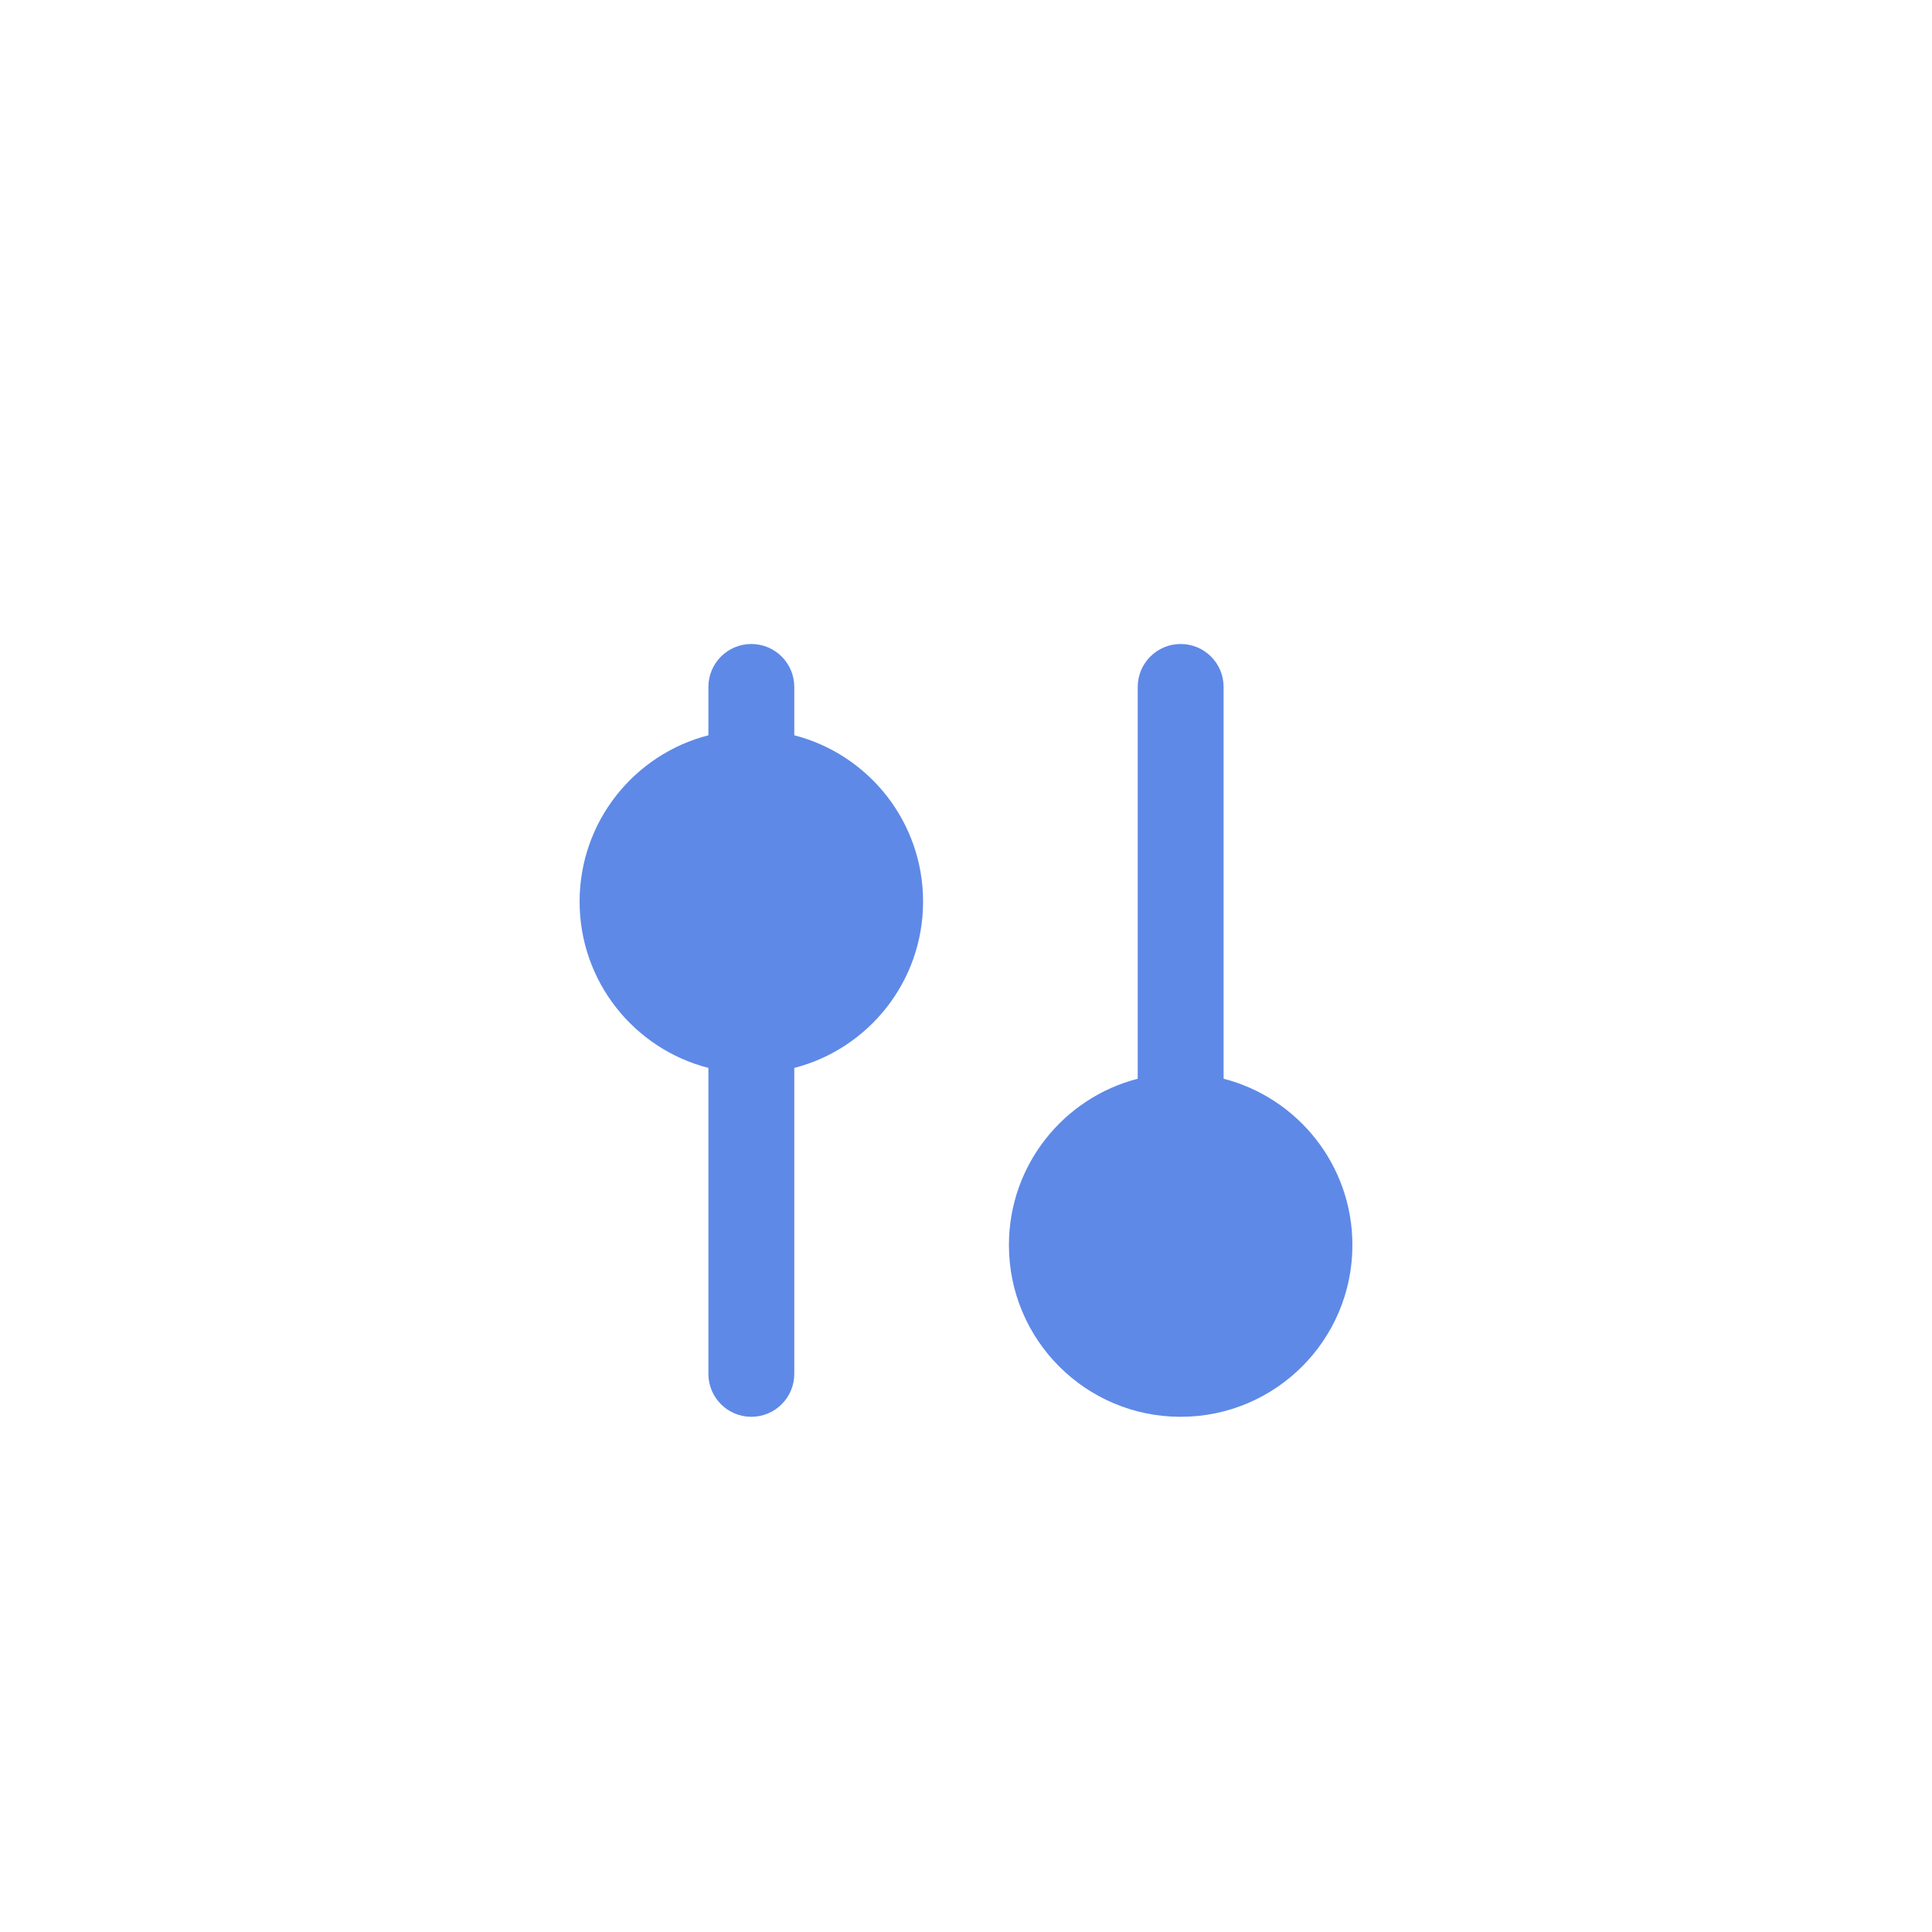
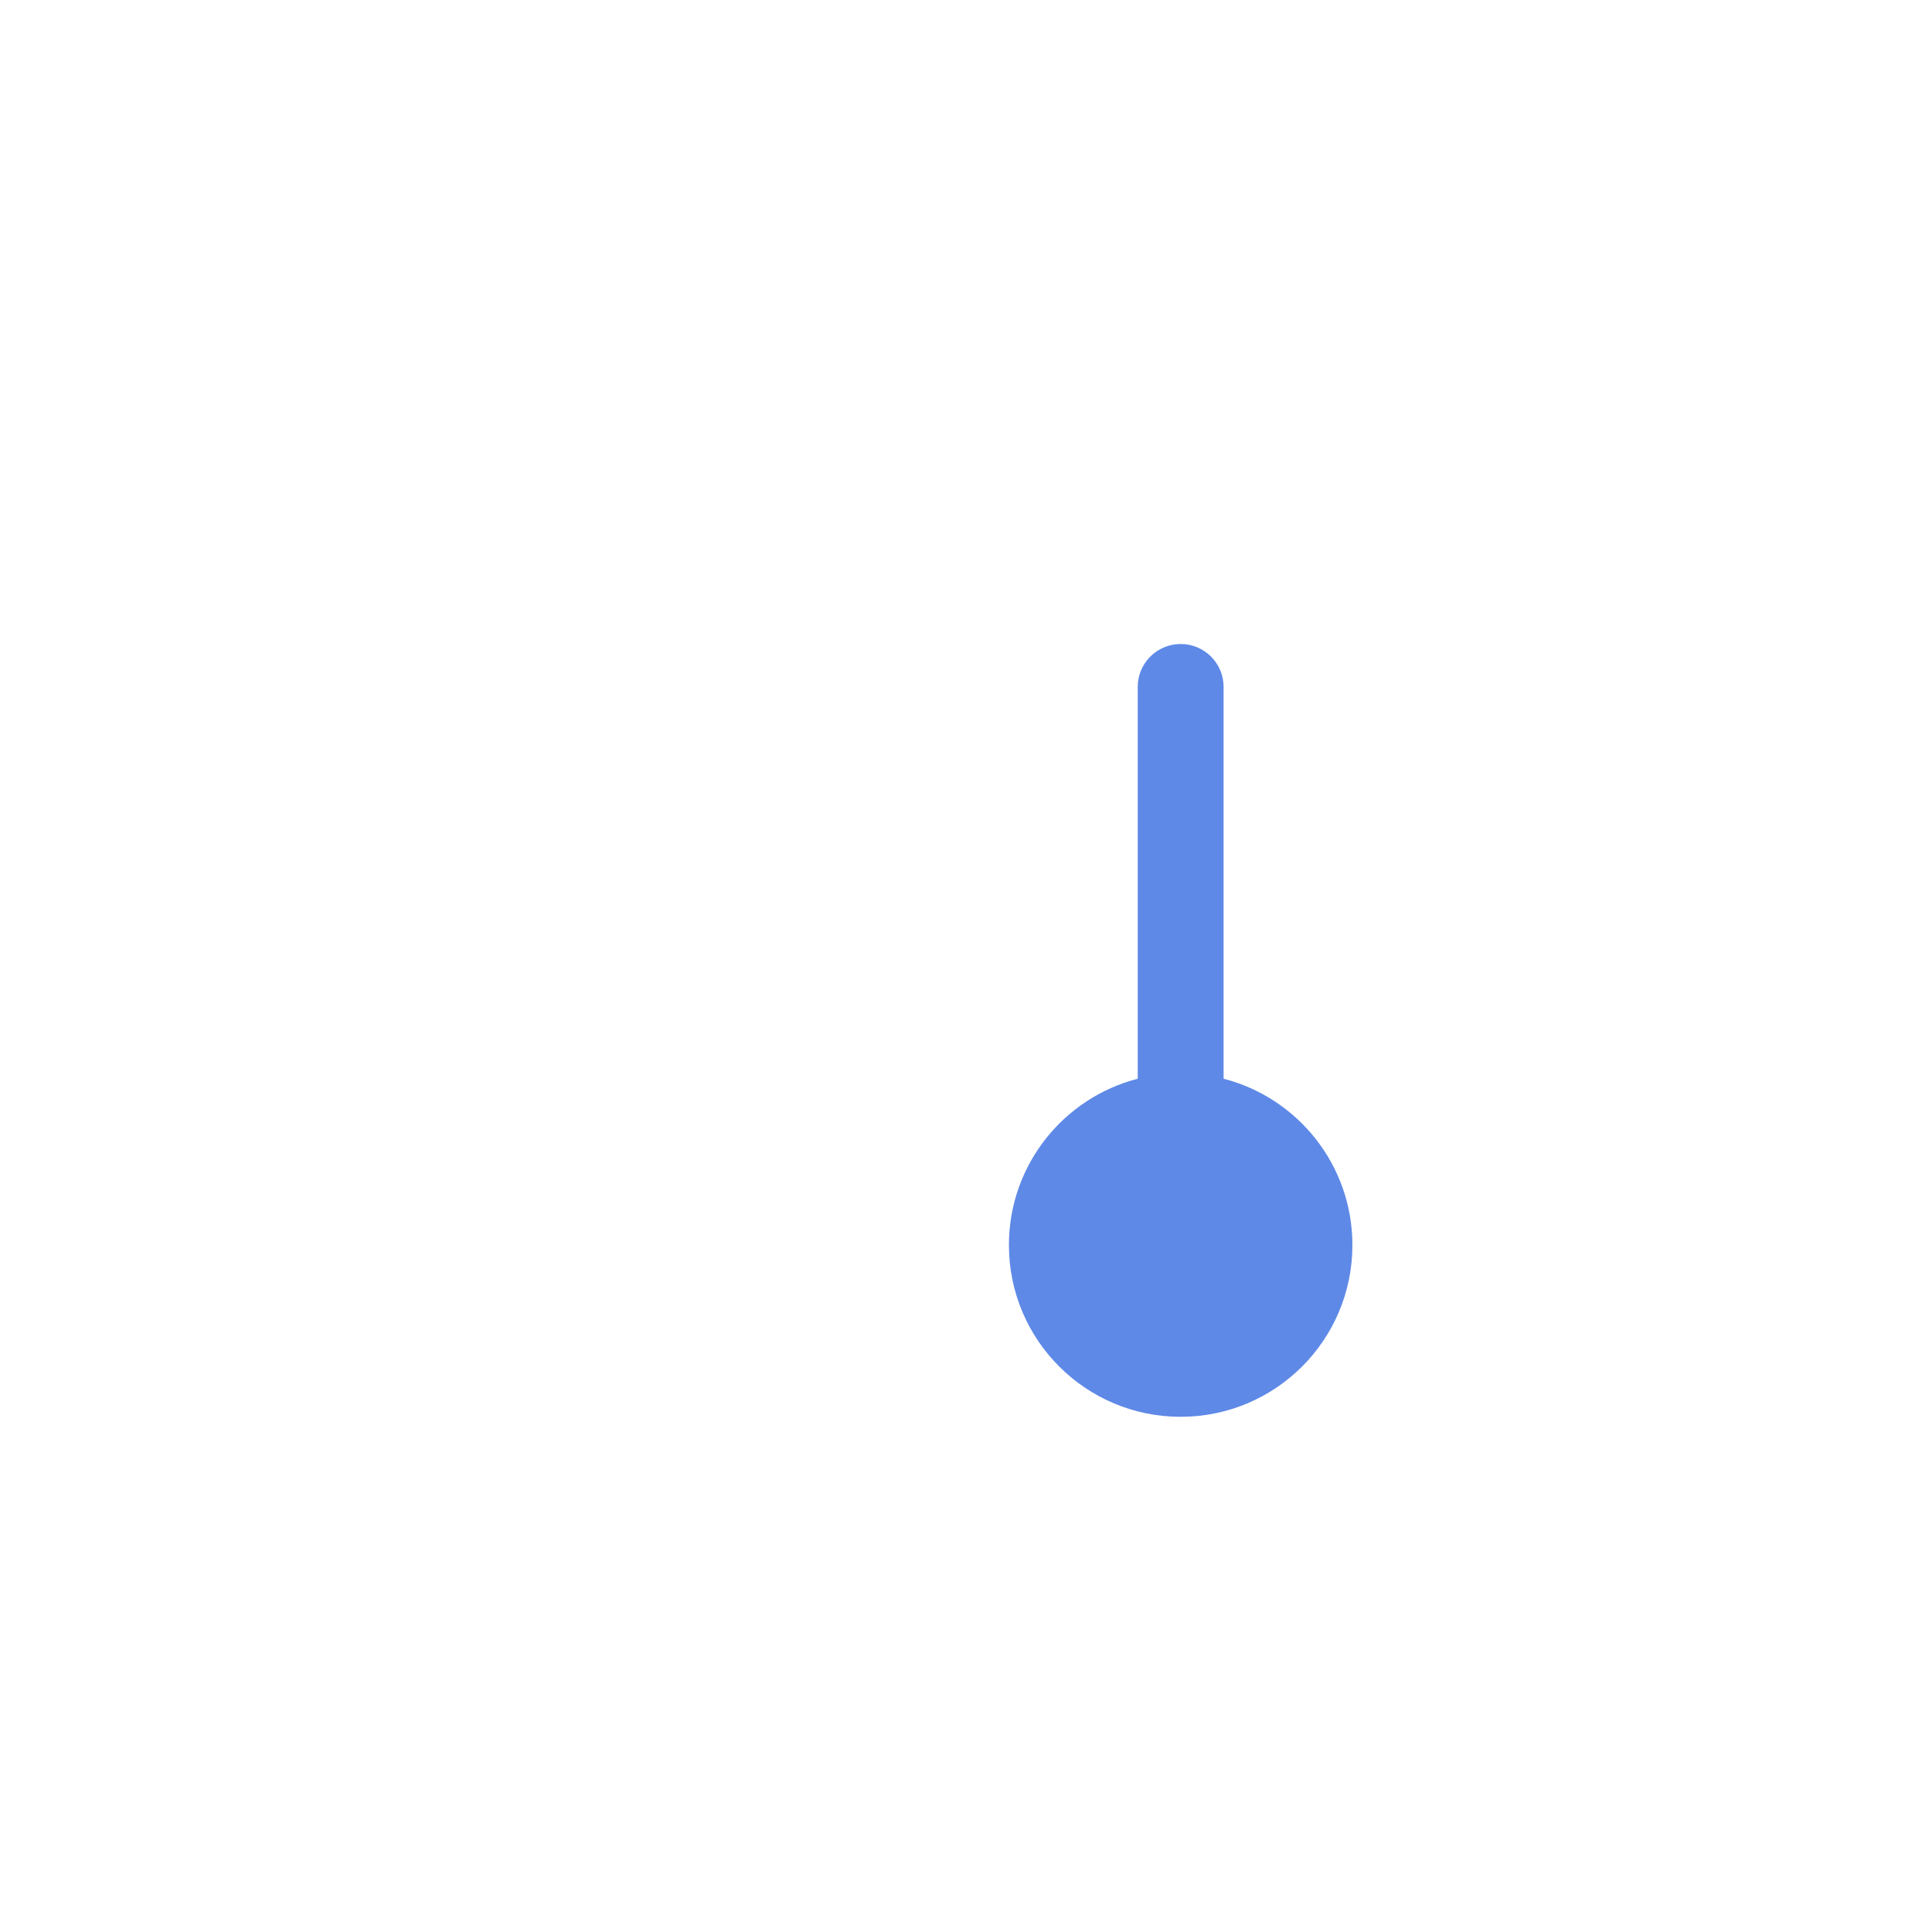
<svg xmlns="http://www.w3.org/2000/svg" width="60" height="60" viewBox="0 0 60 60" fill="none">
  <path d="M38 33.501C40.301 34.093 42 36.181 42 38.667C42 41.613 39.613 44 36.667 44C33.72 44 31.333 41.613 31.333 38.667C31.333 36.181 33.033 34.093 35.333 33.501V21.333C35.333 20.597 35.93 20 36.667 20C37.403 20 38 20.597 38 21.333V33.501Z" fill="#5E89E7" />
-   <path d="M23.333 44C22.597 44 22 43.403 22 42.667V33.165C19.699 32.574 18 30.486 18 28C18 25.514 19.699 23.426 22 22.835V21.333C22 20.597 22.597 20 23.333 20C24.07 20 24.667 20.597 24.667 21.333V22.835C26.967 23.426 28.667 25.514 28.667 28C28.667 30.486 26.967 32.574 24.667 33.165V42.667C24.667 43.403 24.07 44 23.333 44Z" fill="#5E89E7" />
</svg>